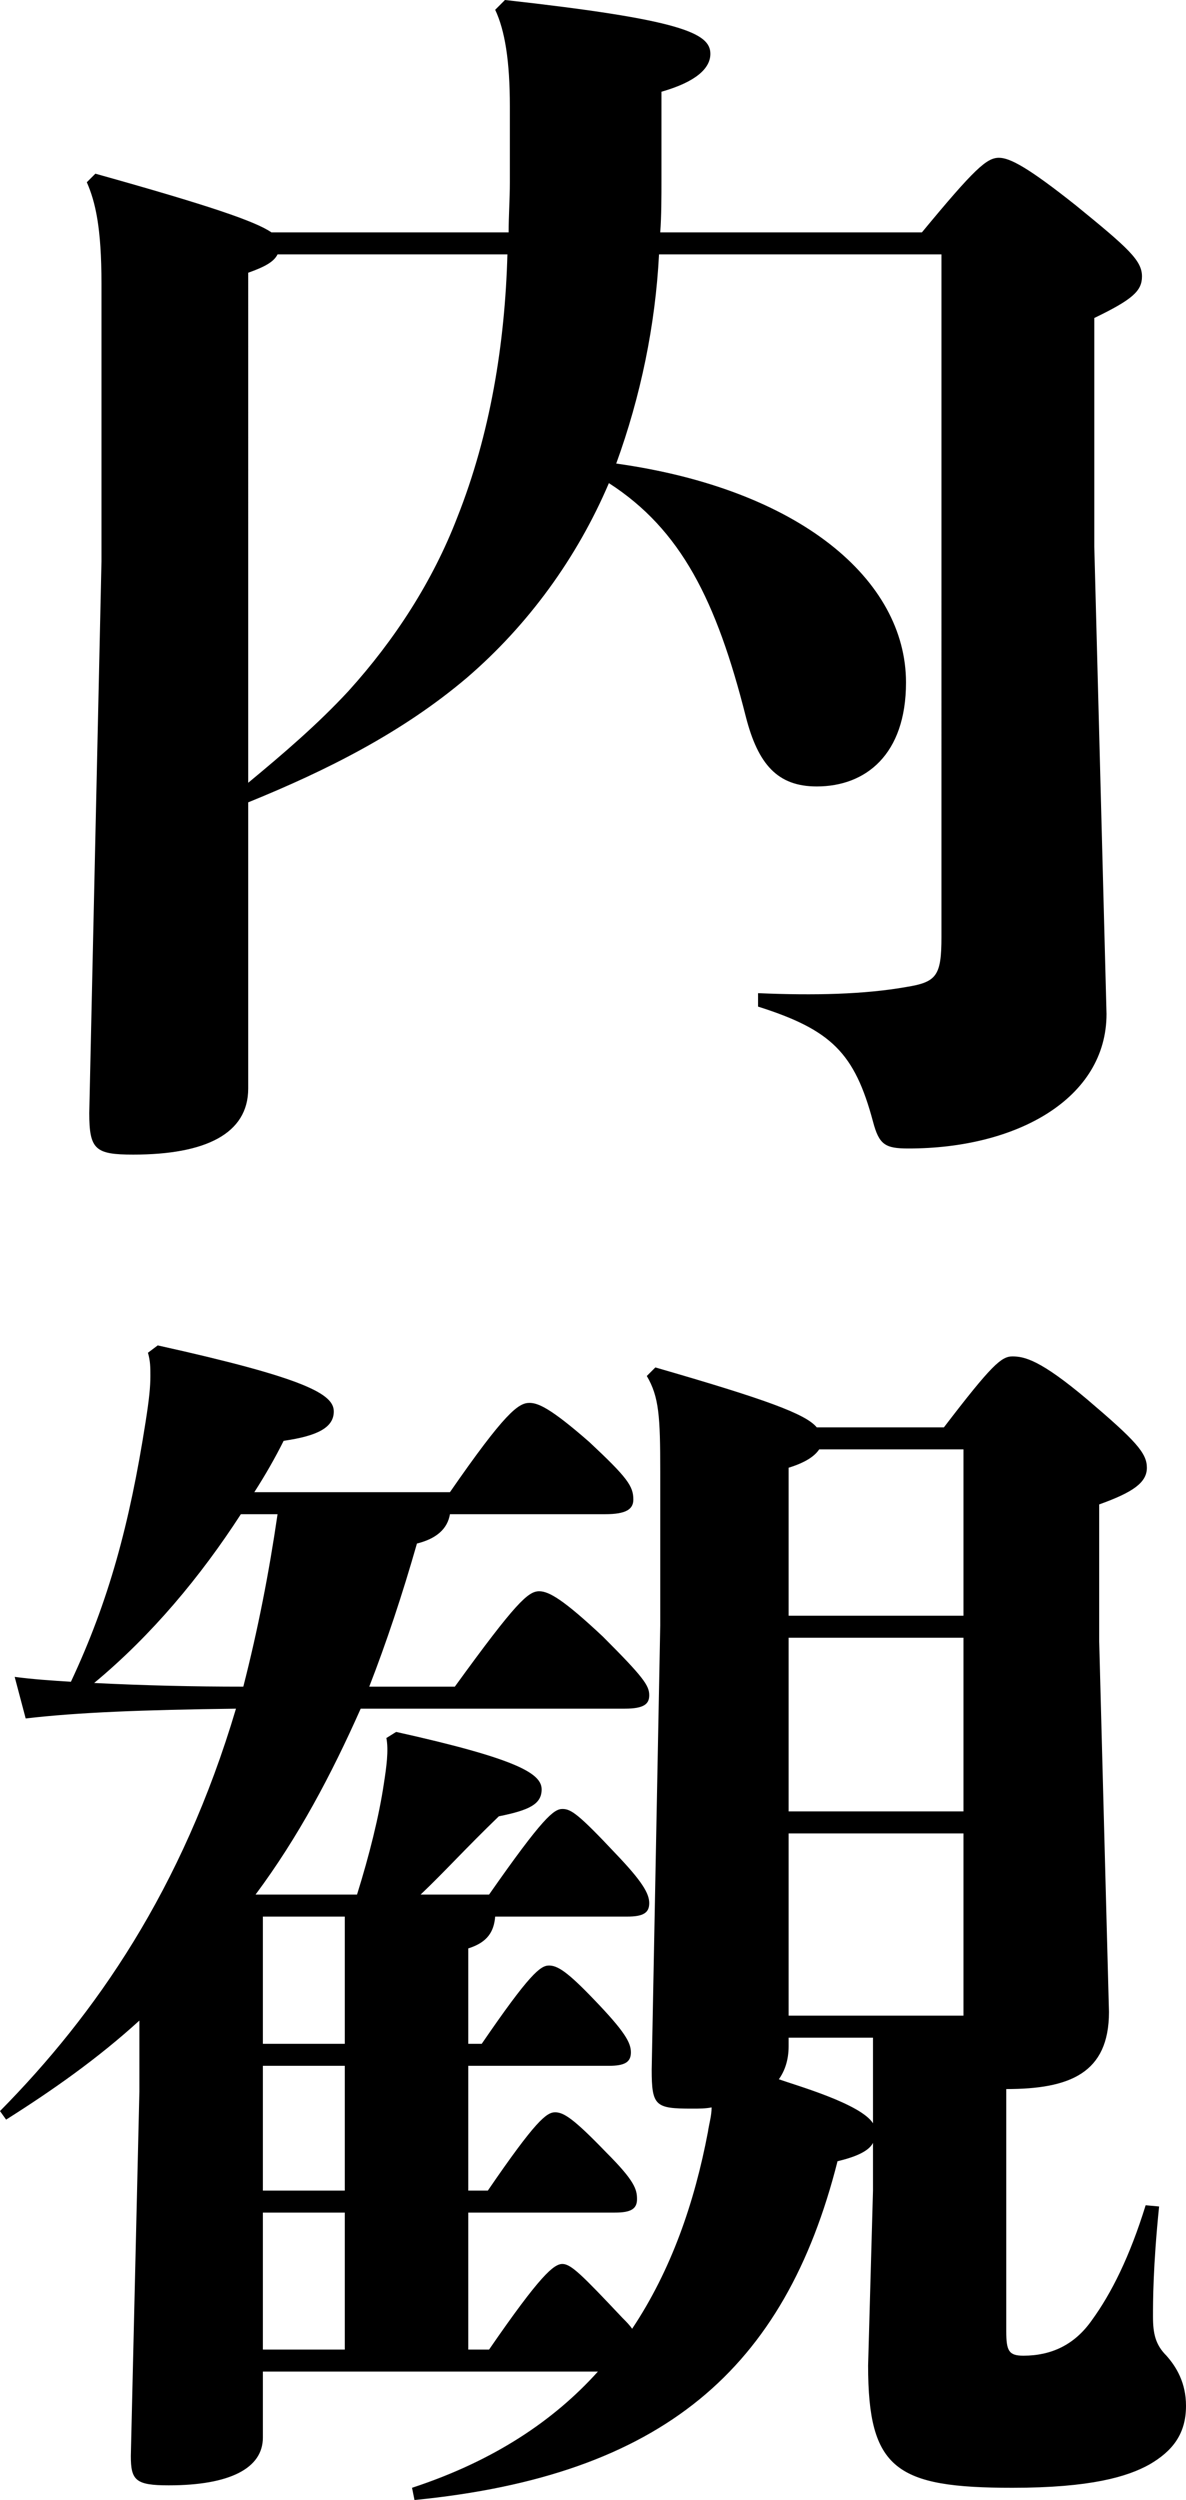
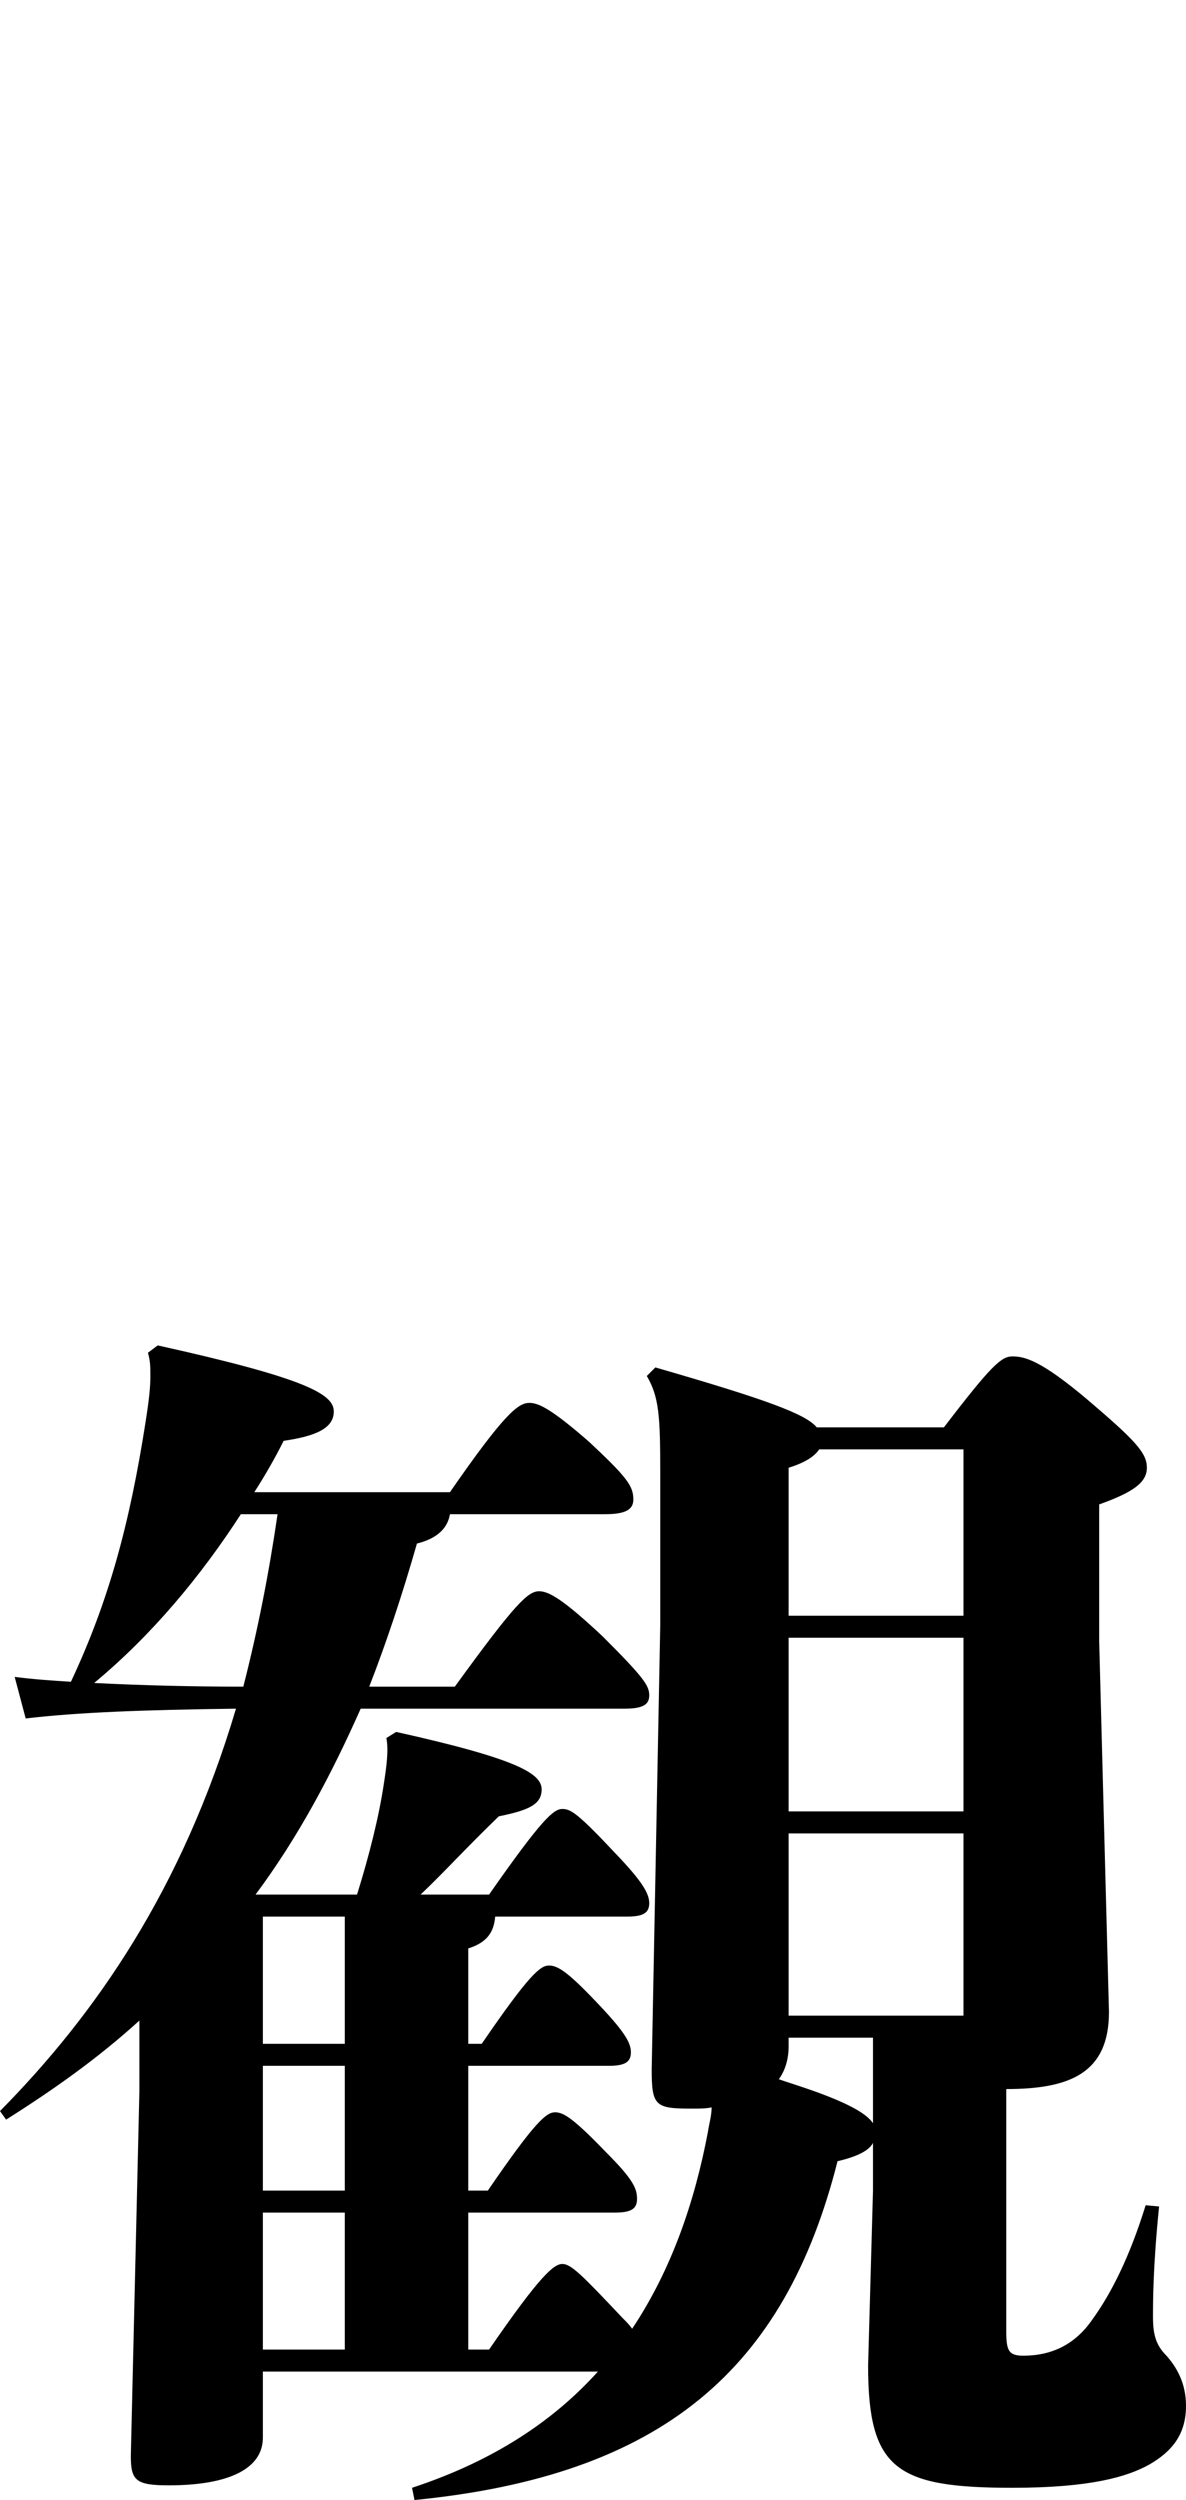
<svg xmlns="http://www.w3.org/2000/svg" id="_レイヤー_2" viewBox="0 0 38.8 81.76">
  <defs>
    <style>.cls-1{isolation:isolate;}</style>
  </defs>
  <g id="_レイヤー_1-2">
    <g id="text-service-step1-figure-title-1-blk" class="cls-1">
-       <path d="M8.12,35.6c0,1.48-1.4,2.16-3.76,2.16-1.24,0-1.44-.16-1.44-1.36l.4-18.04V9.28c0-1.84-.2-2.68-.48-3.32l.28-.28c3.72,1.04,5.24,1.56,5.76,1.92h7.76c0-.56,.04-1.08,.04-1.64V3.48c0-1.48-.16-2.48-.48-3.16l.32-.32c5.76,.64,6.72,1.08,6.72,1.76,0,.48-.48,.92-1.6,1.24v2.84c0,.6,0,1.2-.04,1.76h8.56c1.72-2.08,2.12-2.44,2.52-2.44,.36,0,.96,.32,2.52,1.56,1.72,1.4,2.16,1.8,2.16,2.32,0,.48-.32,.76-1.56,1.36v7.48l.4,15.28c0,2.76-2.92,4.4-6.48,4.4-.76,0-.96-.12-1.16-.88-.6-2.24-1.36-3-3.76-3.76v-.44c1.84,.08,3.48,.04,4.84-.2,1-.16,1.16-.36,1.16-1.64V8.32h-9.24c-.12,2.32-.6,4.64-1.4,6.84,6,.84,9.48,3.8,9.48,7.16,0,2.36-1.32,3.4-2.92,3.4-1.28,0-1.92-.72-2.32-2.28-.96-3.8-2.12-6.12-4.48-7.64-1.04,2.44-2.64,4.64-4.64,6.36-2.12,1.8-4.6,3.04-7.16,4.08v9.36Zm0-10c1.16-.96,2.28-1.92,3.28-3,1.52-1.68,2.76-3.6,3.56-5.68,1.08-2.72,1.56-5.68,1.64-8.6h-7.52c-.12,.24-.4,.4-.96,.6V25.6Z" />
      <path d="M11.68,61.96c.4-1.28,.72-2.56,.88-3.64,.08-.52,.16-1.08,.08-1.48l.32-.2c3.96,.88,4.76,1.36,4.76,1.88,0,.48-.4,.68-1.4,.88-1.08,1.04-1.76,1.8-2.56,2.56h2.24c1.76-2.52,2.12-2.8,2.4-2.8s.52,.16,1.76,1.48c.84,.88,1.08,1.28,1.08,1.6s-.2,.44-.72,.44h-4.32c-.04,.48-.24,.84-.88,1.04v3.12h.44c1.56-2.28,1.92-2.56,2.2-2.56s.6,.2,1.48,1.12c1,1.04,1.2,1.4,1.2,1.72s-.2,.44-.72,.44h-4.6v4.08h.64c1.56-2.28,1.92-2.56,2.2-2.56s.6,.2,1.68,1.32c.92,.92,1,1.2,1,1.52s-.2,.44-.72,.44h-4.8v4.48h.68c1.68-2.44,2.12-2.8,2.4-2.8s.64,.36,1.96,1.76c.12,.12,.24,.24,.32,.36,1.28-1.92,2.04-4.12,2.48-6.44,.04-.28,.12-.52,.12-.8-.2,.04-.4,.04-.64,.04-1.2,0-1.32-.08-1.32-1.28l.28-14.52v-5.04c0-1.8-.04-2.44-.44-3.12l.28-.28c3.6,1.04,4.92,1.52,5.28,1.96h4.16c1.56-2.04,1.88-2.32,2.24-2.32,.4,0,.92,.12,2.44,1.4,1.6,1.36,1.96,1.76,1.96,2.24s-.44,.8-1.56,1.2v4.48l.32,12.12c0,2-1.28,2.52-3.36,2.52v7.92c0,.64,.08,.8,.56,.8,.92,0,1.68-.36,2.24-1.16,.64-.88,1.24-2.08,1.76-3.76l.44,.04c-.2,1.96-.2,3.12-.2,3.6,0,.56,.08,.92,.44,1.28,.32,.36,.64,.88,.64,1.64,0,.92-.44,1.48-1.2,1.92-.72,.4-1.92,.76-4.48,.76-3.8,0-4.72-.6-4.72-4l.16-5.72v-1.56c-.12,.24-.48,.44-1.16,.6-1.72,6.8-5.72,10.28-13.84,11.08l-.08-.4c2.68-.88,4.64-2.2,6.08-3.8H8.6v2.16c0,1-1.08,1.56-3.08,1.56-1.08,0-1.24-.16-1.24-.96l.28-11.92v-2.32c-1.36,1.24-2.84,2.28-4.36,3.24l-.2-.28c3.12-3.16,5.96-7.24,7.72-13.16-3.08,.04-5.16,.12-6.88,.32l-.36-1.36c.6,.08,1.2,.12,1.84,.16,1.24-2.64,1.92-5.16,2.44-8.48,.12-.76,.16-1.16,.16-1.52,0-.28,0-.48-.08-.76l.32-.24c4.88,1.08,5.76,1.6,5.76,2.16,0,.52-.52,.8-1.64,.96-.28,.56-.6,1.12-.96,1.68h6.4c1.8-2.6,2.24-2.92,2.6-2.92,.28,0,.68,.16,1.96,1.28,1.24,1.16,1.44,1.44,1.44,1.88,0,.32-.24,.48-.92,.48h-5.08c-.08,.48-.44,.8-1.08,.96-.48,1.68-1,3.24-1.56,4.68h2.8c2-2.76,2.4-3.12,2.76-3.12,.32,0,.8,.28,2.08,1.48,1.32,1.32,1.52,1.6,1.52,1.92,0,.28-.16,.44-.8,.44H11.8c-.96,2.16-2.04,4.2-3.44,6.08h3.32Zm-3.8-12.44c-1.32,2.04-2.92,3.96-4.8,5.52,1.6,.08,3.24,.12,4.88,.12,.48-1.88,.84-3.72,1.12-5.64h-1.2Zm.72,17.32h2.68v-4.16h-2.68v4.16Zm2.68,.72h-2.68v4.08h2.68v-4.08Zm0,4.8h-2.68v4.48h2.68v-4.48Zm14.52-5.44c0,.44-.12,.8-.32,1.08,.56,.2,2.68,.8,3.08,1.44v-2.8h-2.76v.28Zm5.72-14.08v-5.44h-4.72c-.16,.24-.48,.44-1,.6v4.84h5.72Zm-5.72,6.4h5.72v-5.68h-5.72v5.68Zm0,6.68h5.72v-5.96h-5.72v5.96Z" />
    </g>
  </g>
</svg>